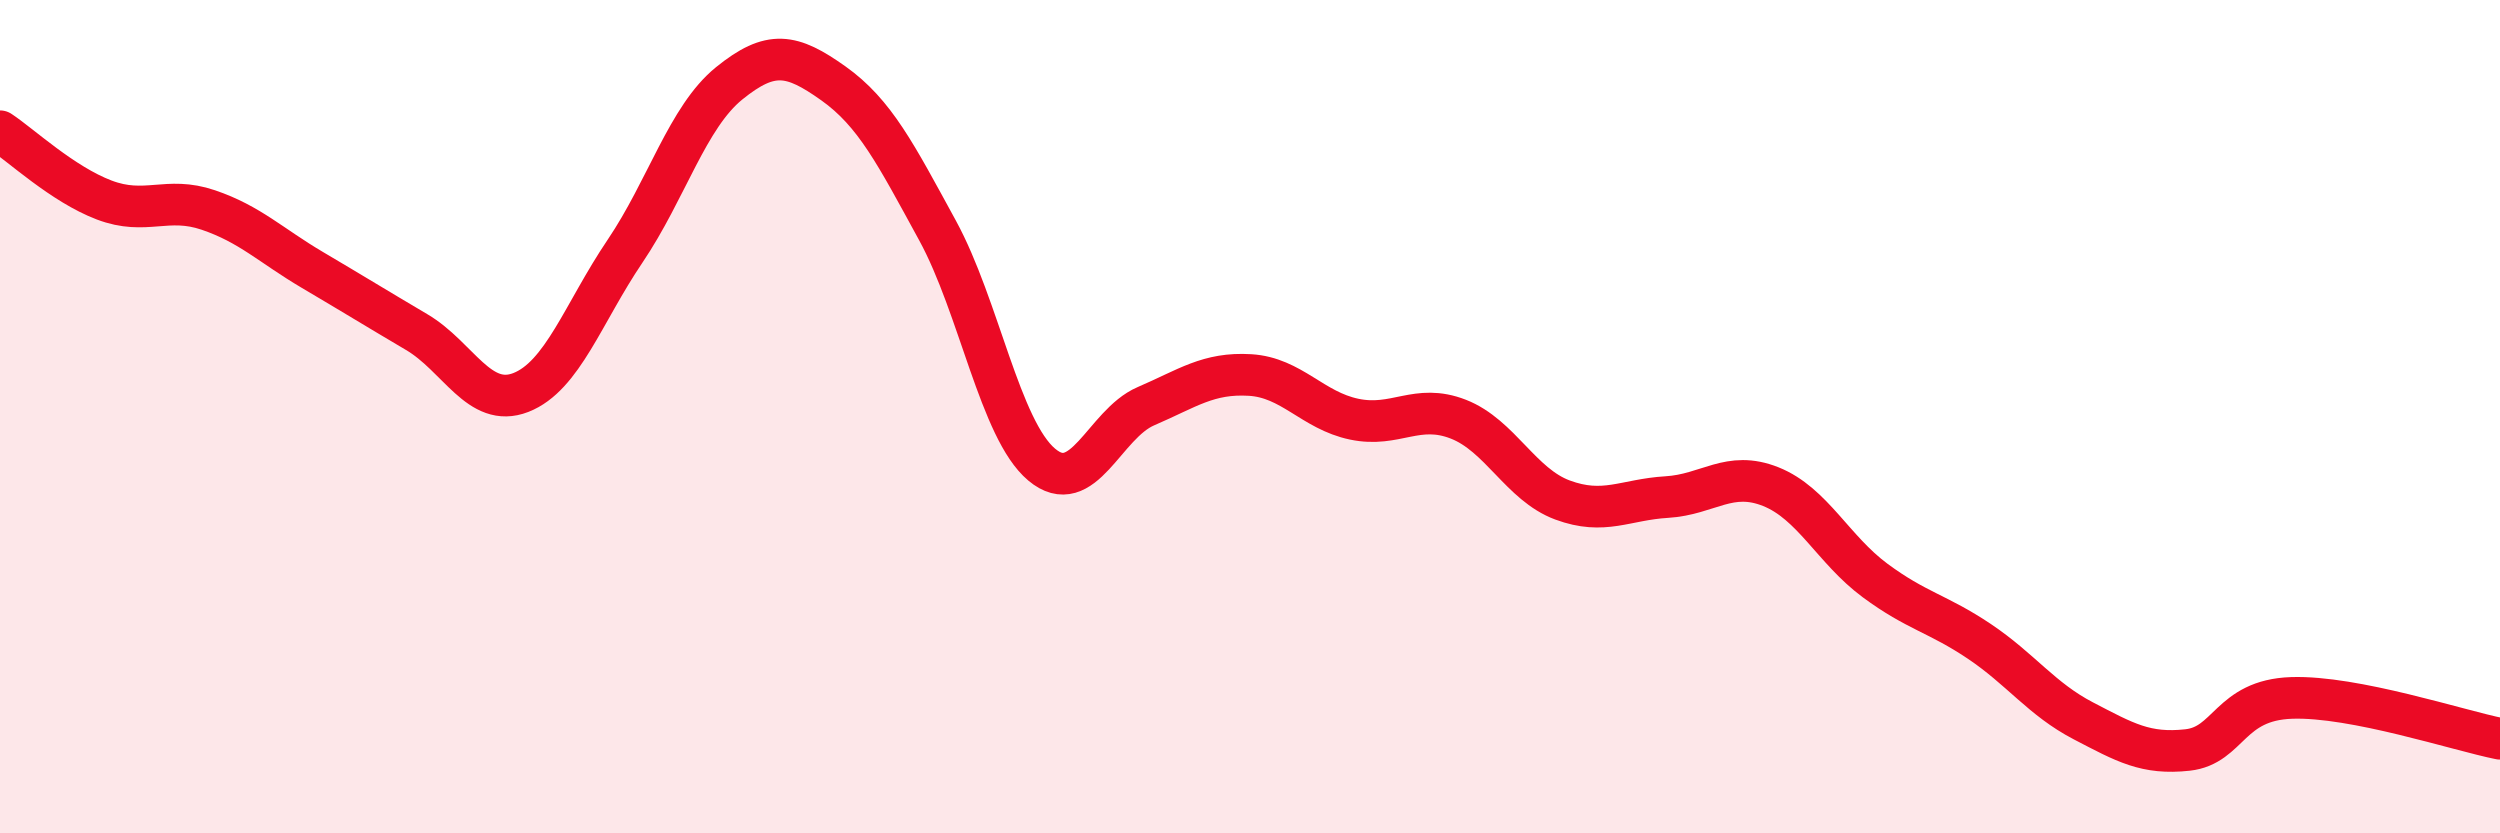
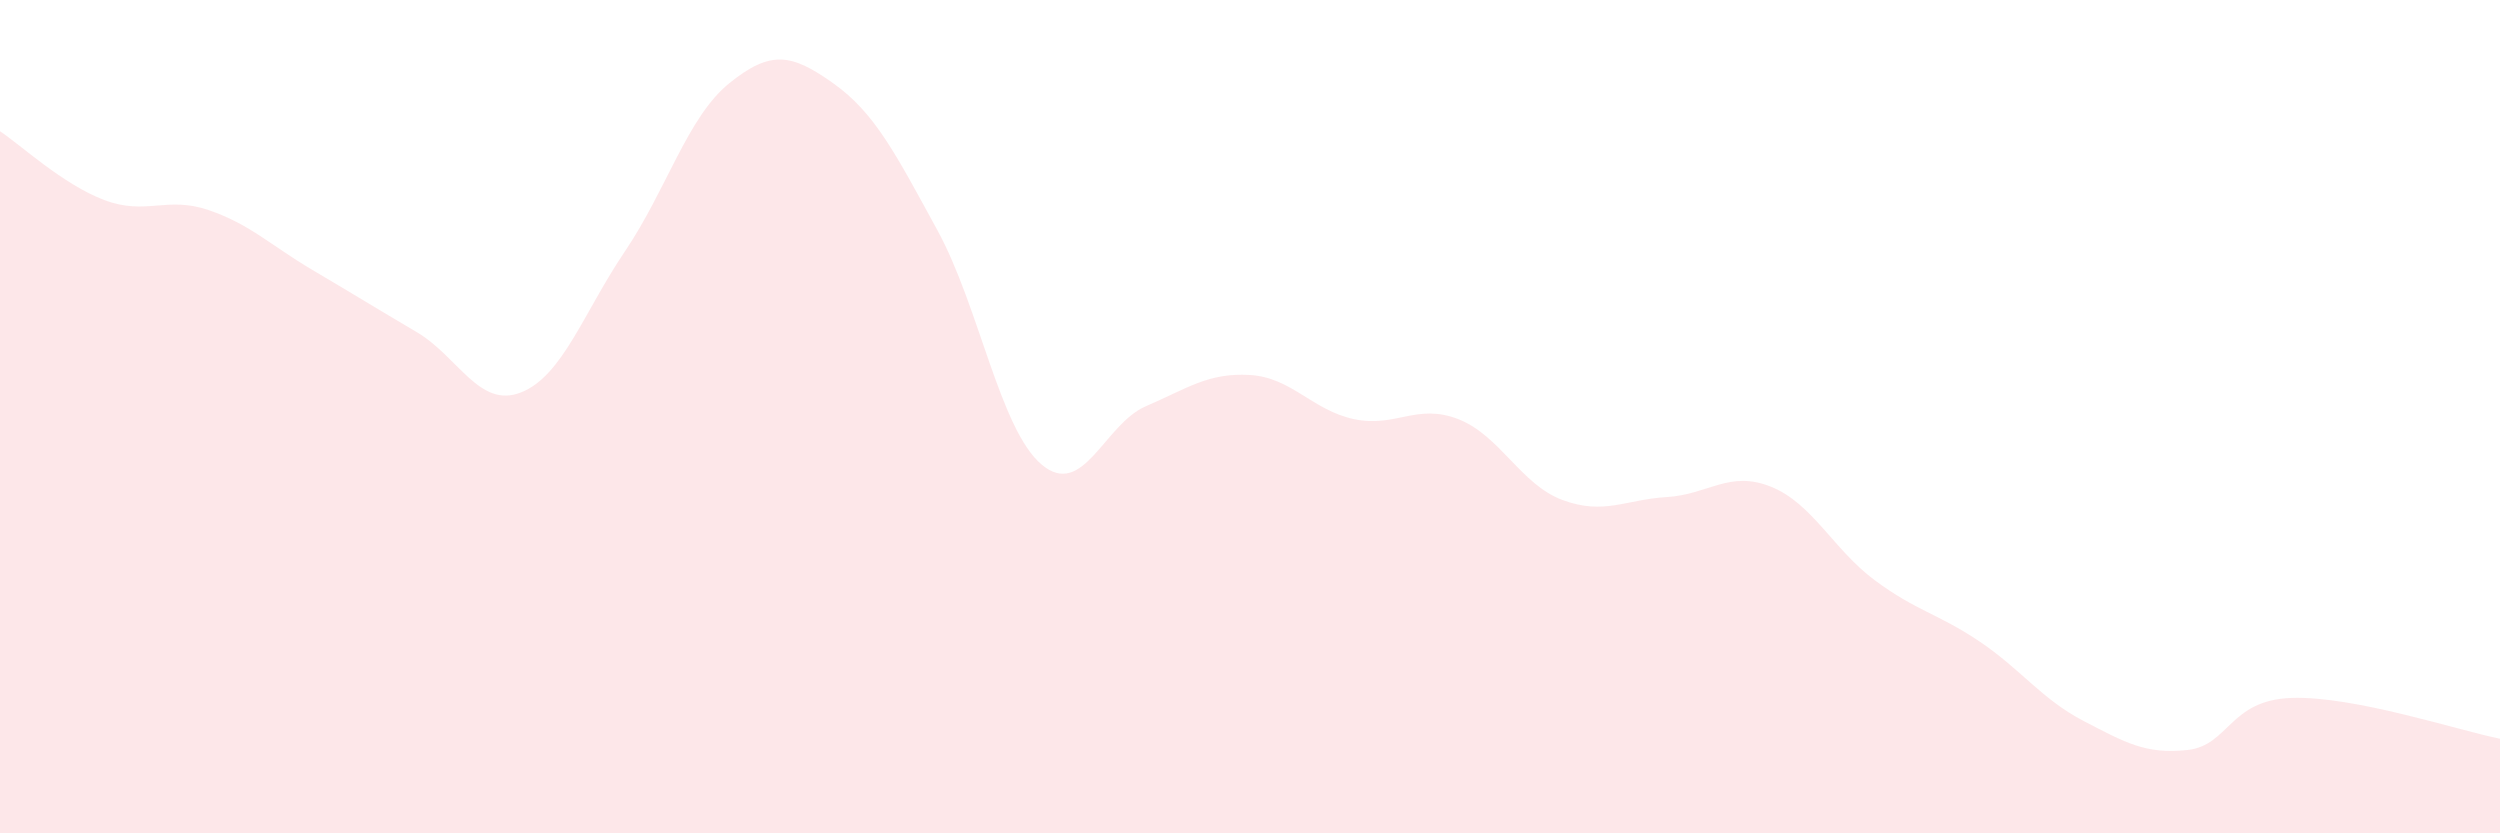
<svg xmlns="http://www.w3.org/2000/svg" width="60" height="20" viewBox="0 0 60 20">
  <path d="M 0,3.15 C 0.5,3.48 1.5,4.42 2.5,4.8 C 3.5,5.18 4,4.7 5,5.04 C 6,5.38 6.5,5.89 7.5,6.48 C 8.5,7.07 9,7.38 10,7.97 C 11,8.56 11.5,9.81 12.5,9.42 C 13.5,9.03 14,7.51 15,6.03 C 16,4.55 16.5,2.81 17.5,2 C 18.5,1.19 19,1.29 20,2 C 21,2.71 21.5,3.7 22.5,5.53 C 23.5,7.36 24,10.31 25,11.15 C 26,11.99 26.5,10.18 27.5,9.75 C 28.5,9.32 29,8.94 30,9 C 31,9.06 31.5,9.85 32.5,10.06 C 33.5,10.27 34,9.67 35,10.06 C 36,10.45 36.5,11.63 37.5,12 C 38.5,12.37 39,11.99 40,11.93 C 41,11.87 41.5,11.28 42.5,11.68 C 43.5,12.08 44,13.19 45,13.93 C 46,14.67 46.5,14.72 47.5,15.39 C 48.5,16.06 49,16.78 50,17.3 C 51,17.82 51.5,18.11 52.5,18 C 53.5,17.89 53.5,16.8 55,16.75 C 56.5,16.7 59,17.53 60,17.73L60 20L0 20Z" fill="#EB0A25" opacity="0.1" stroke-linecap="round" stroke-linejoin="round" />
-   <path d="M 0,3.15 C 0.5,3.48 1.5,4.42 2.5,4.8 C 3.5,5.18 4,4.7 5,5.04 C 6,5.38 6.5,5.89 7.5,6.48 C 8.5,7.07 9,7.38 10,7.97 C 11,8.56 11.5,9.81 12.5,9.42 C 13.5,9.03 14,7.51 15,6.03 C 16,4.55 16.5,2.81 17.5,2 C 18.5,1.19 19,1.29 20,2 C 21,2.71 21.5,3.7 22.5,5.53 C 23.5,7.36 24,10.31 25,11.15 C 26,11.99 26.5,10.18 27.5,9.75 C 28.5,9.32 29,8.94 30,9 C 31,9.06 31.5,9.85 32.5,10.06 C 33.5,10.27 34,9.67 35,10.06 C 36,10.45 36.5,11.63 37.5,12 C 38.5,12.37 39,11.99 40,11.93 C 41,11.87 41.5,11.28 42.5,11.68 C 43.5,12.08 44,13.19 45,13.93 C 46,14.67 46.5,14.72 47.5,15.39 C 48.5,16.06 49,16.78 50,17.3 C 51,17.82 51.5,18.11 52.5,18 C 53.5,17.89 53.5,16.8 55,16.75 C 56.5,16.7 59,17.53 60,17.73" stroke="#EB0A25" stroke-width="1" fill="none" stroke-linecap="round" stroke-linejoin="round" />
</svg>